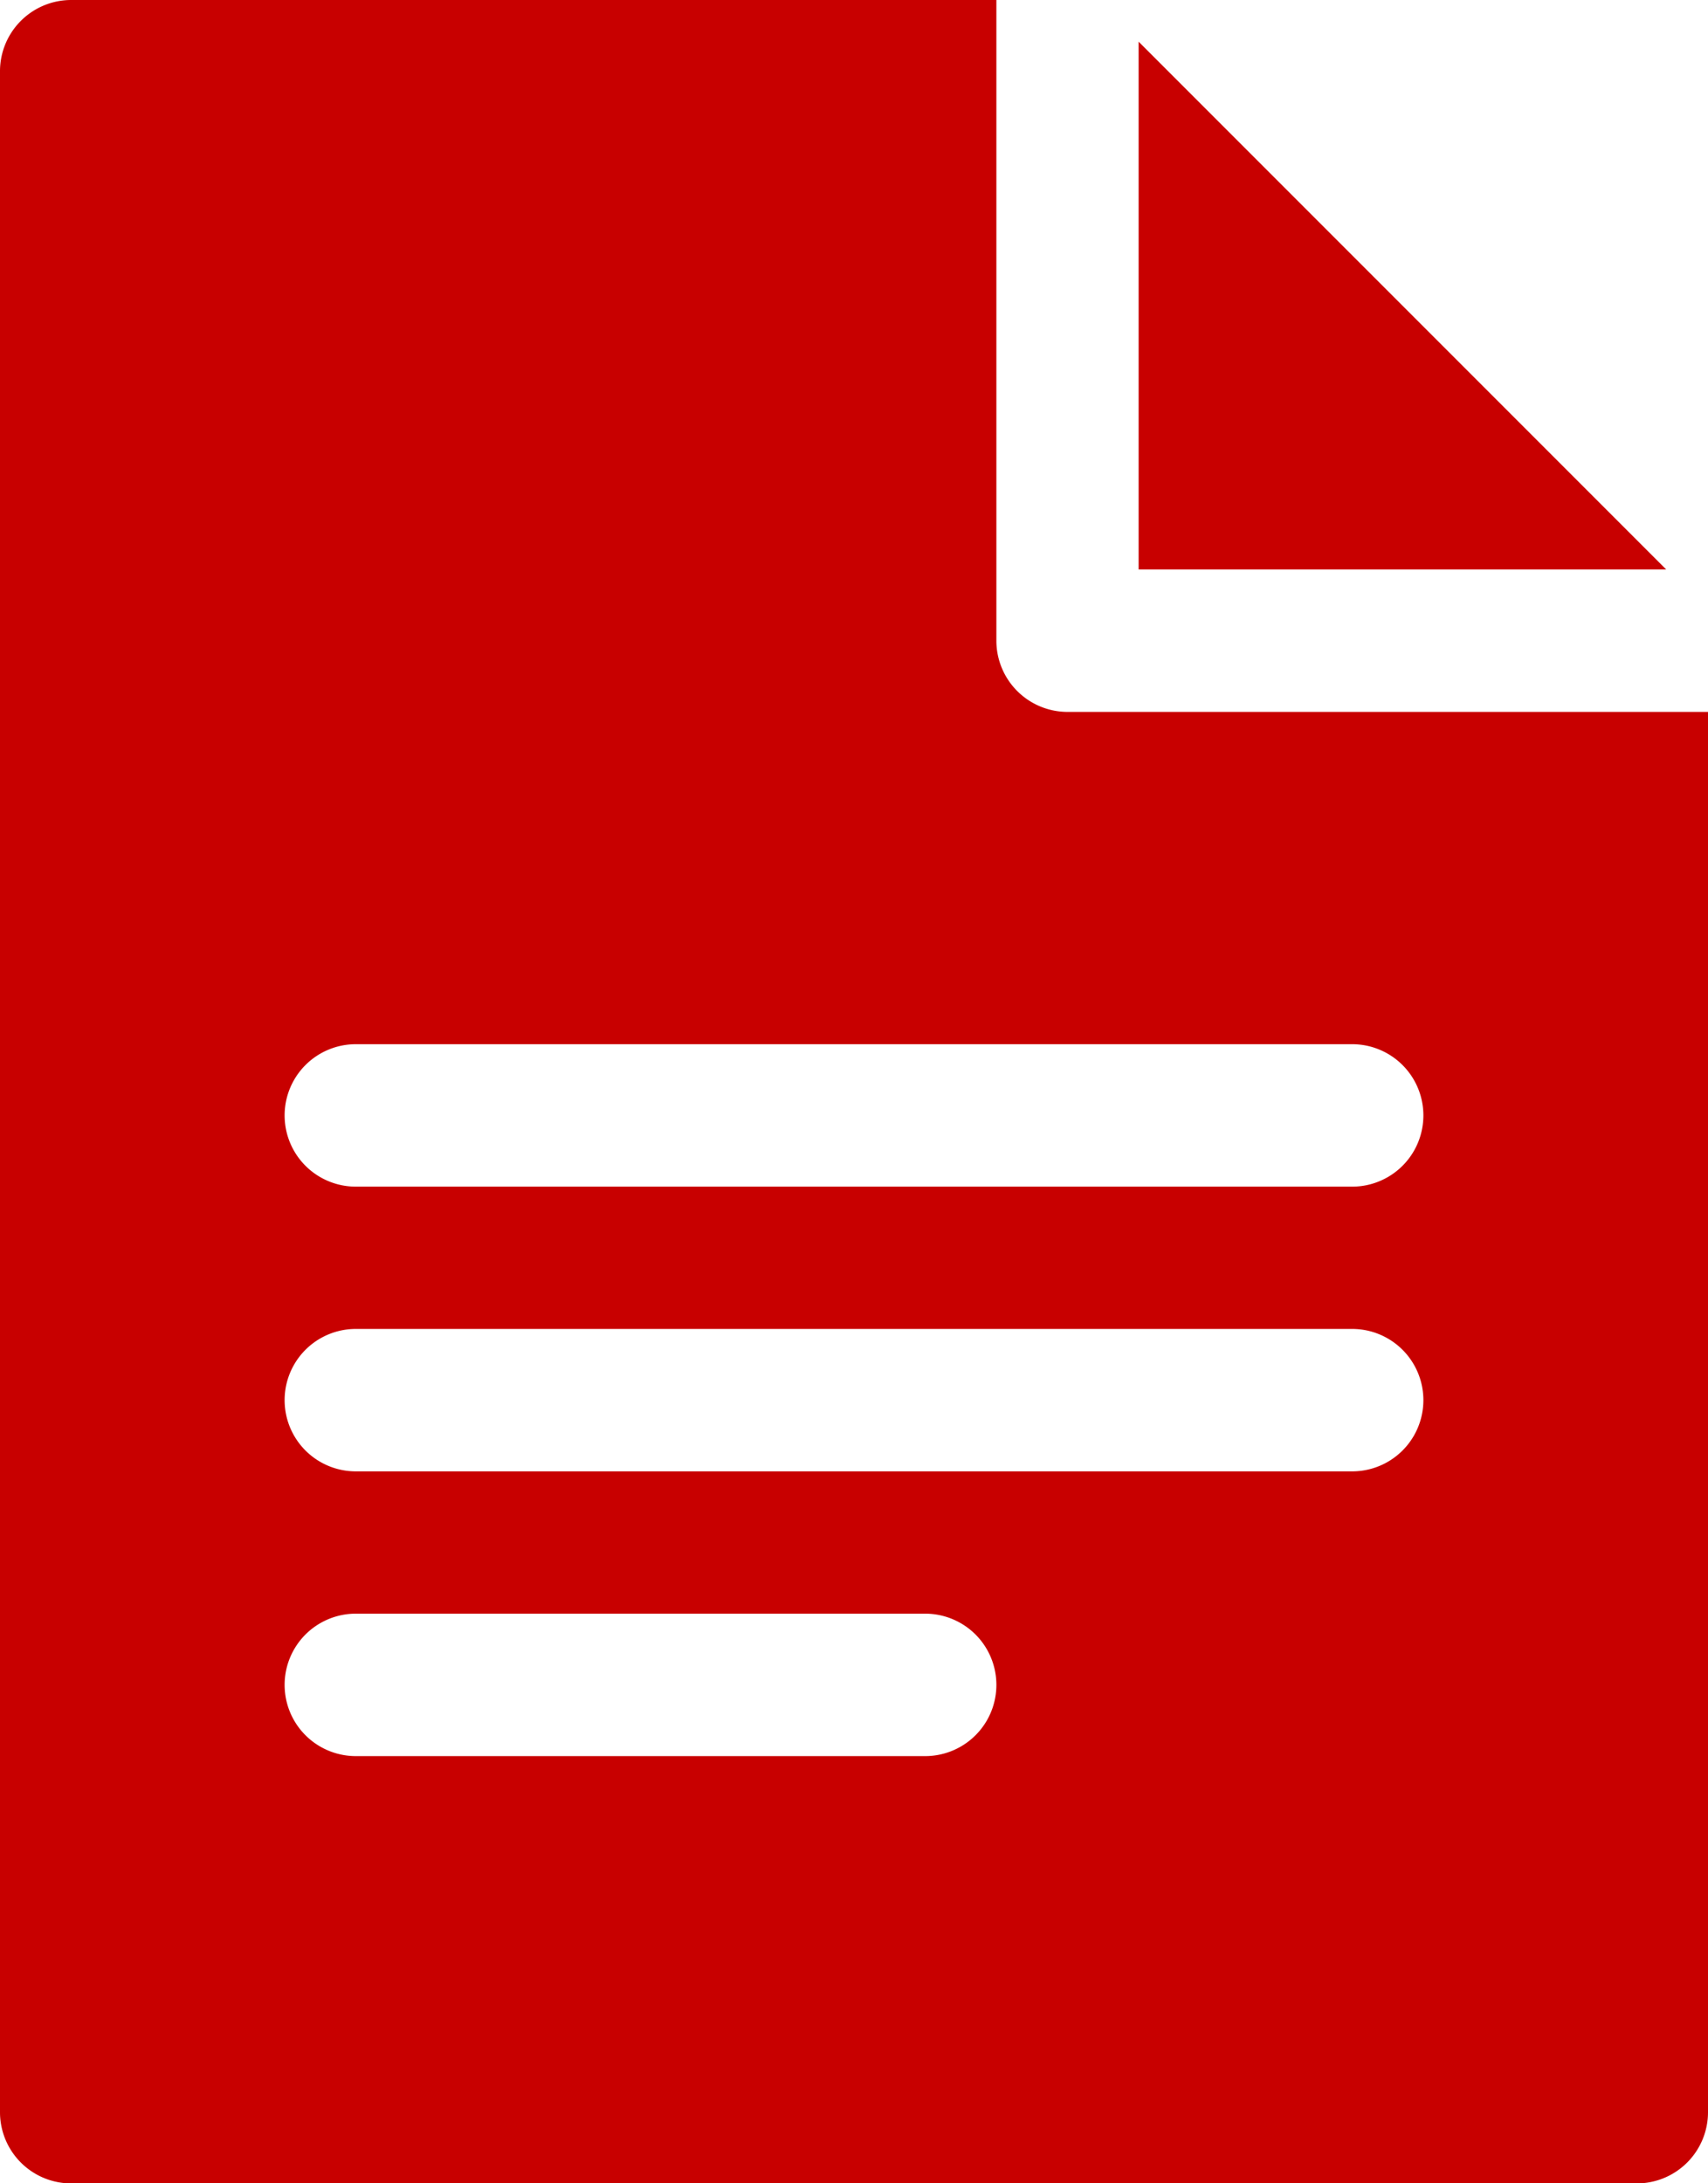
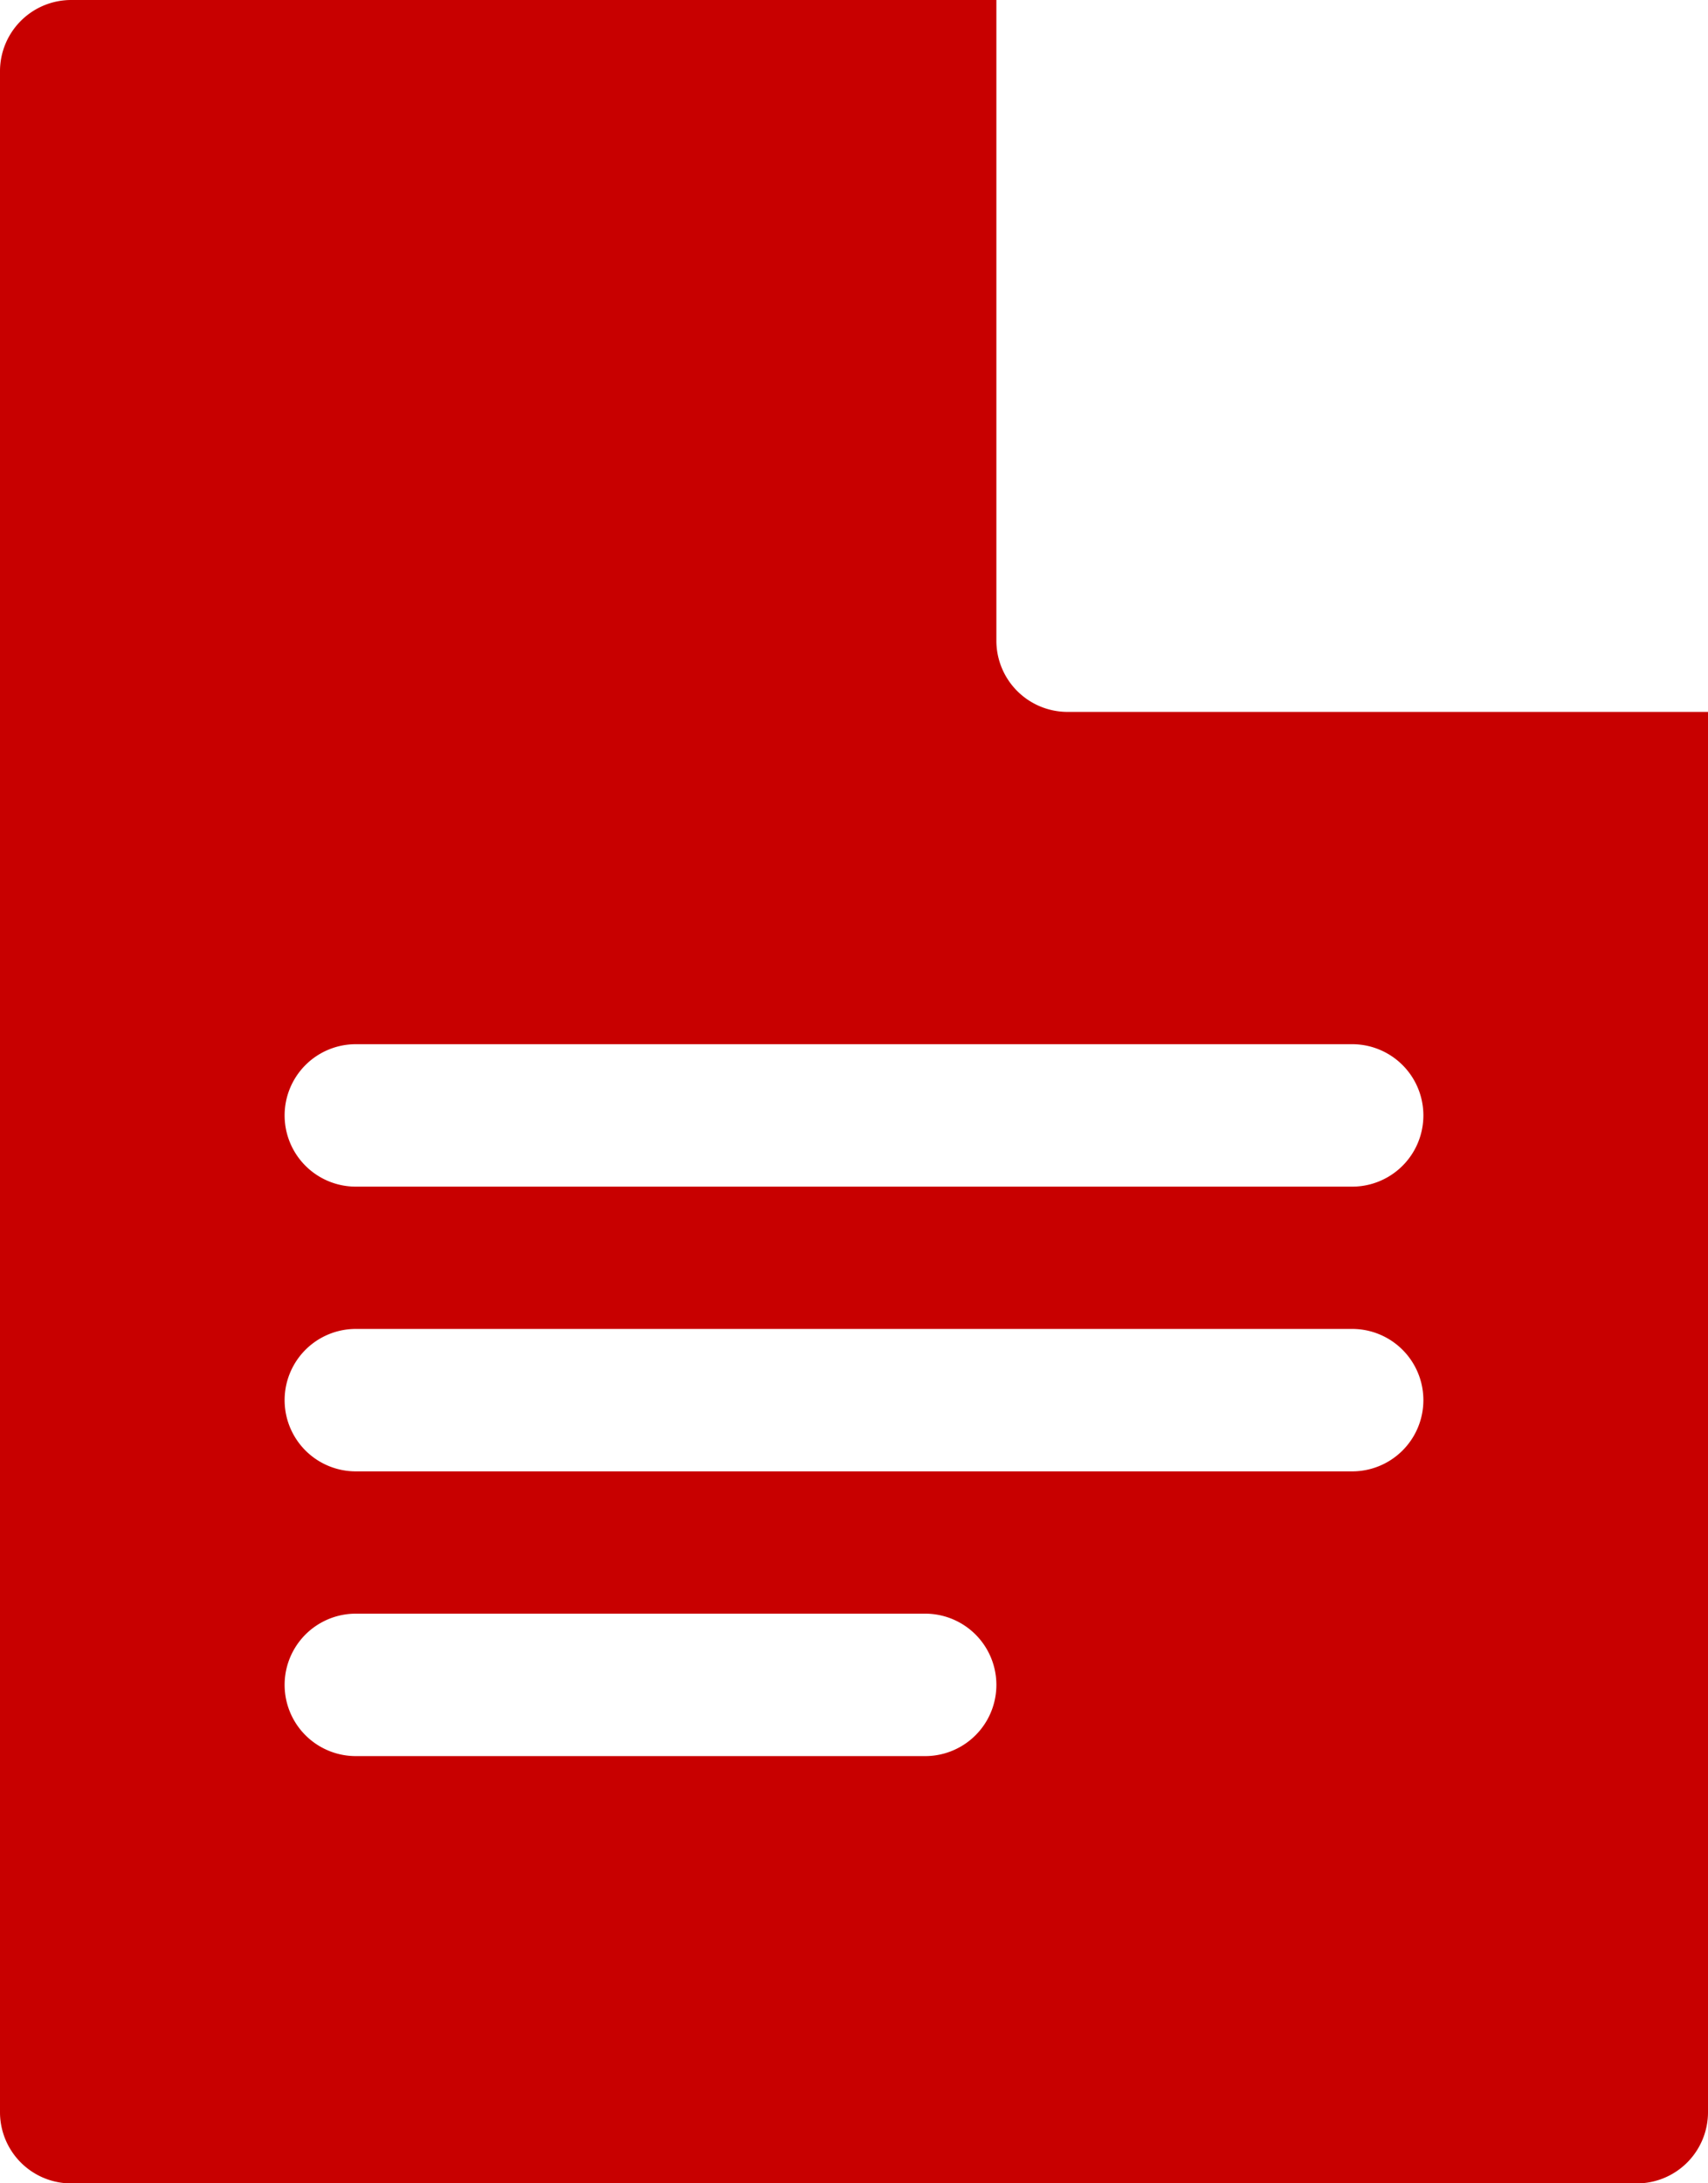
<svg xmlns="http://www.w3.org/2000/svg" width="12.5" height="15.972" viewBox="0 0 12.5 15.972">
  <g id="docs" transform="translate(-55.652)">
    <g id="Groupe_31" data-name="Groupe 31" transform="translate(63.985 0.305)">
      <g id="Groupe_30" data-name="Groupe 30" transform="translate(0)">
-         <path id="Tracé_11" data-name="Tracé 11" d="M322.783,9.783v3.861h3.861Z" transform="translate(-322.783 -9.783)" fill="#c80000" />
-       </g>
+         </g>
    </g>
    <g id="Groupe_33" data-name="Groupe 33" transform="translate(55.652)">
      <g id="Groupe_32" data-name="Groupe 32" transform="translate(0)">
        <path id="Tracé_12" data-name="Tracé 12" d="M63.465,5.208a.521.521,0,0,1-.521-.521V0H56.173a.521.521,0,0,0-.521.521V15.452a.521.521,0,0,0,.521.521H67.631a.521.521,0,0,0,.521-.521V5.208Zm-1.042,7.639H58.256a.521.521,0,0,1,0-1.042h4.167a.521.521,0,0,1,0,1.042Zm3.125-2.083H58.256a.521.521,0,0,1,0-1.042h7.292a.521.521,0,1,1,0,1.042Zm0-2.083H58.256a.521.521,0,0,1,0-1.042h7.292a.521.521,0,1,1,0,1.042Z" transform="translate(-55.652)" fill="#c80000" />
      </g>
    </g>
  </g>
</svg>